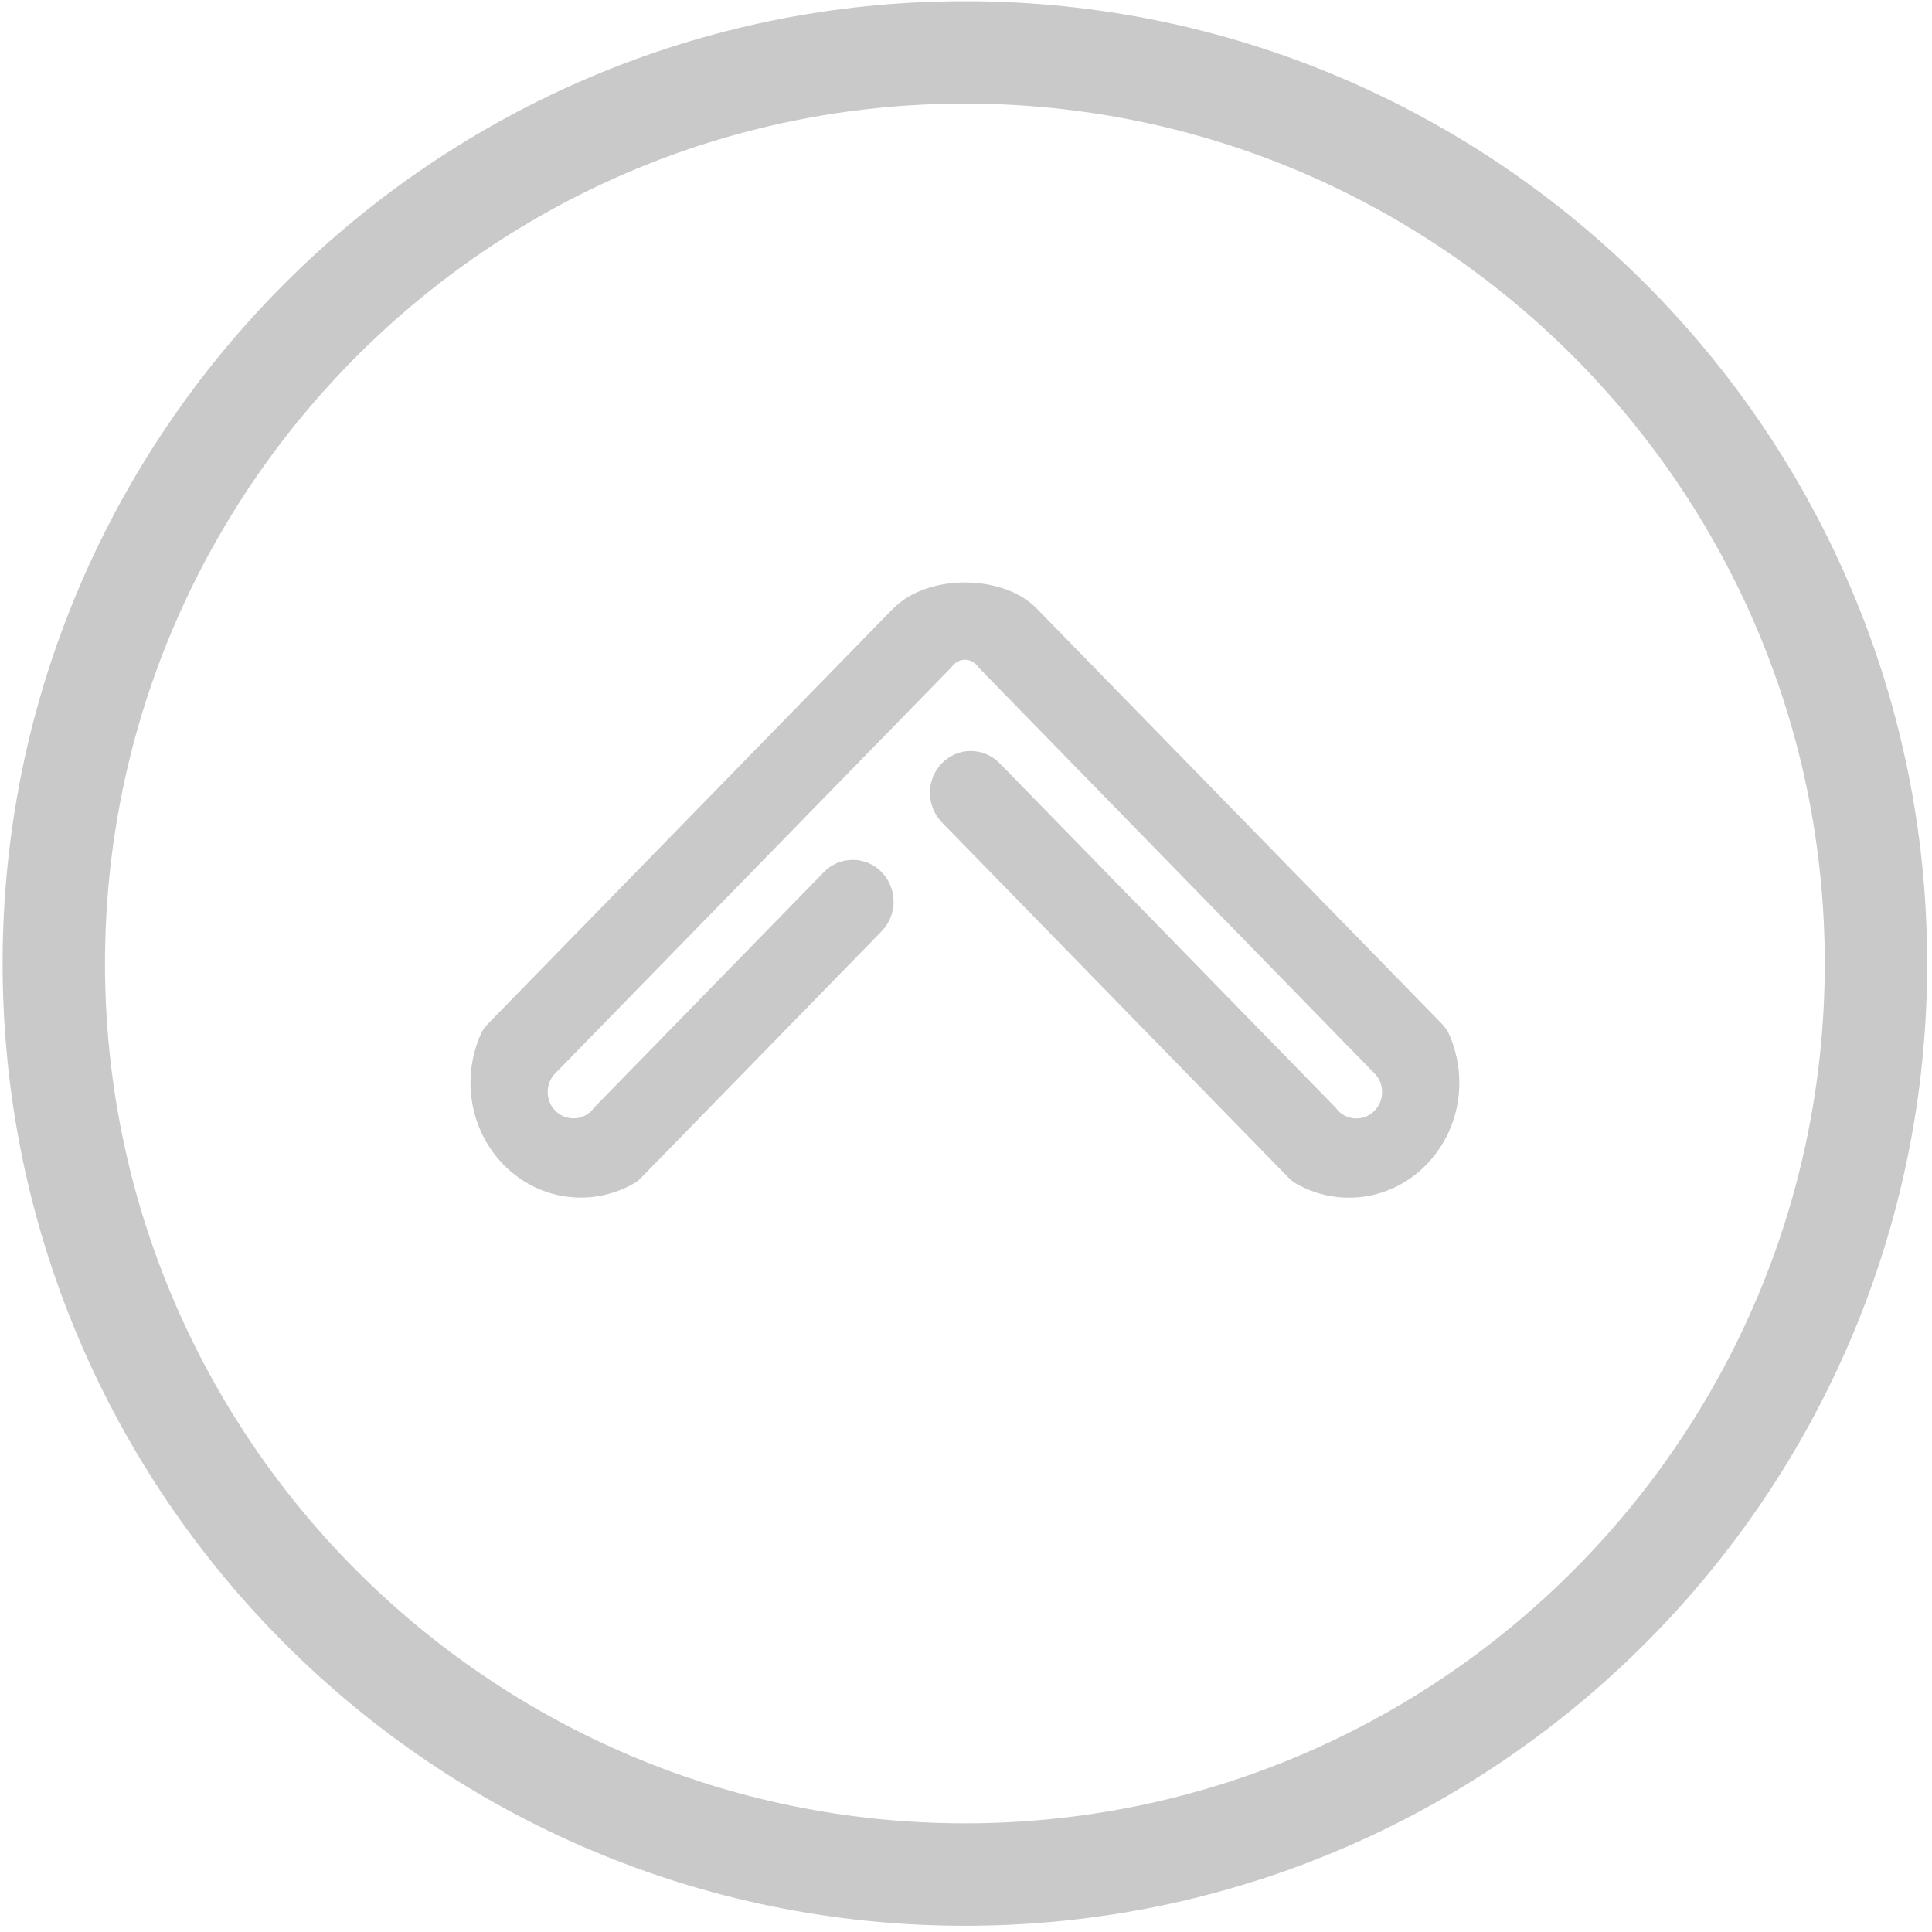
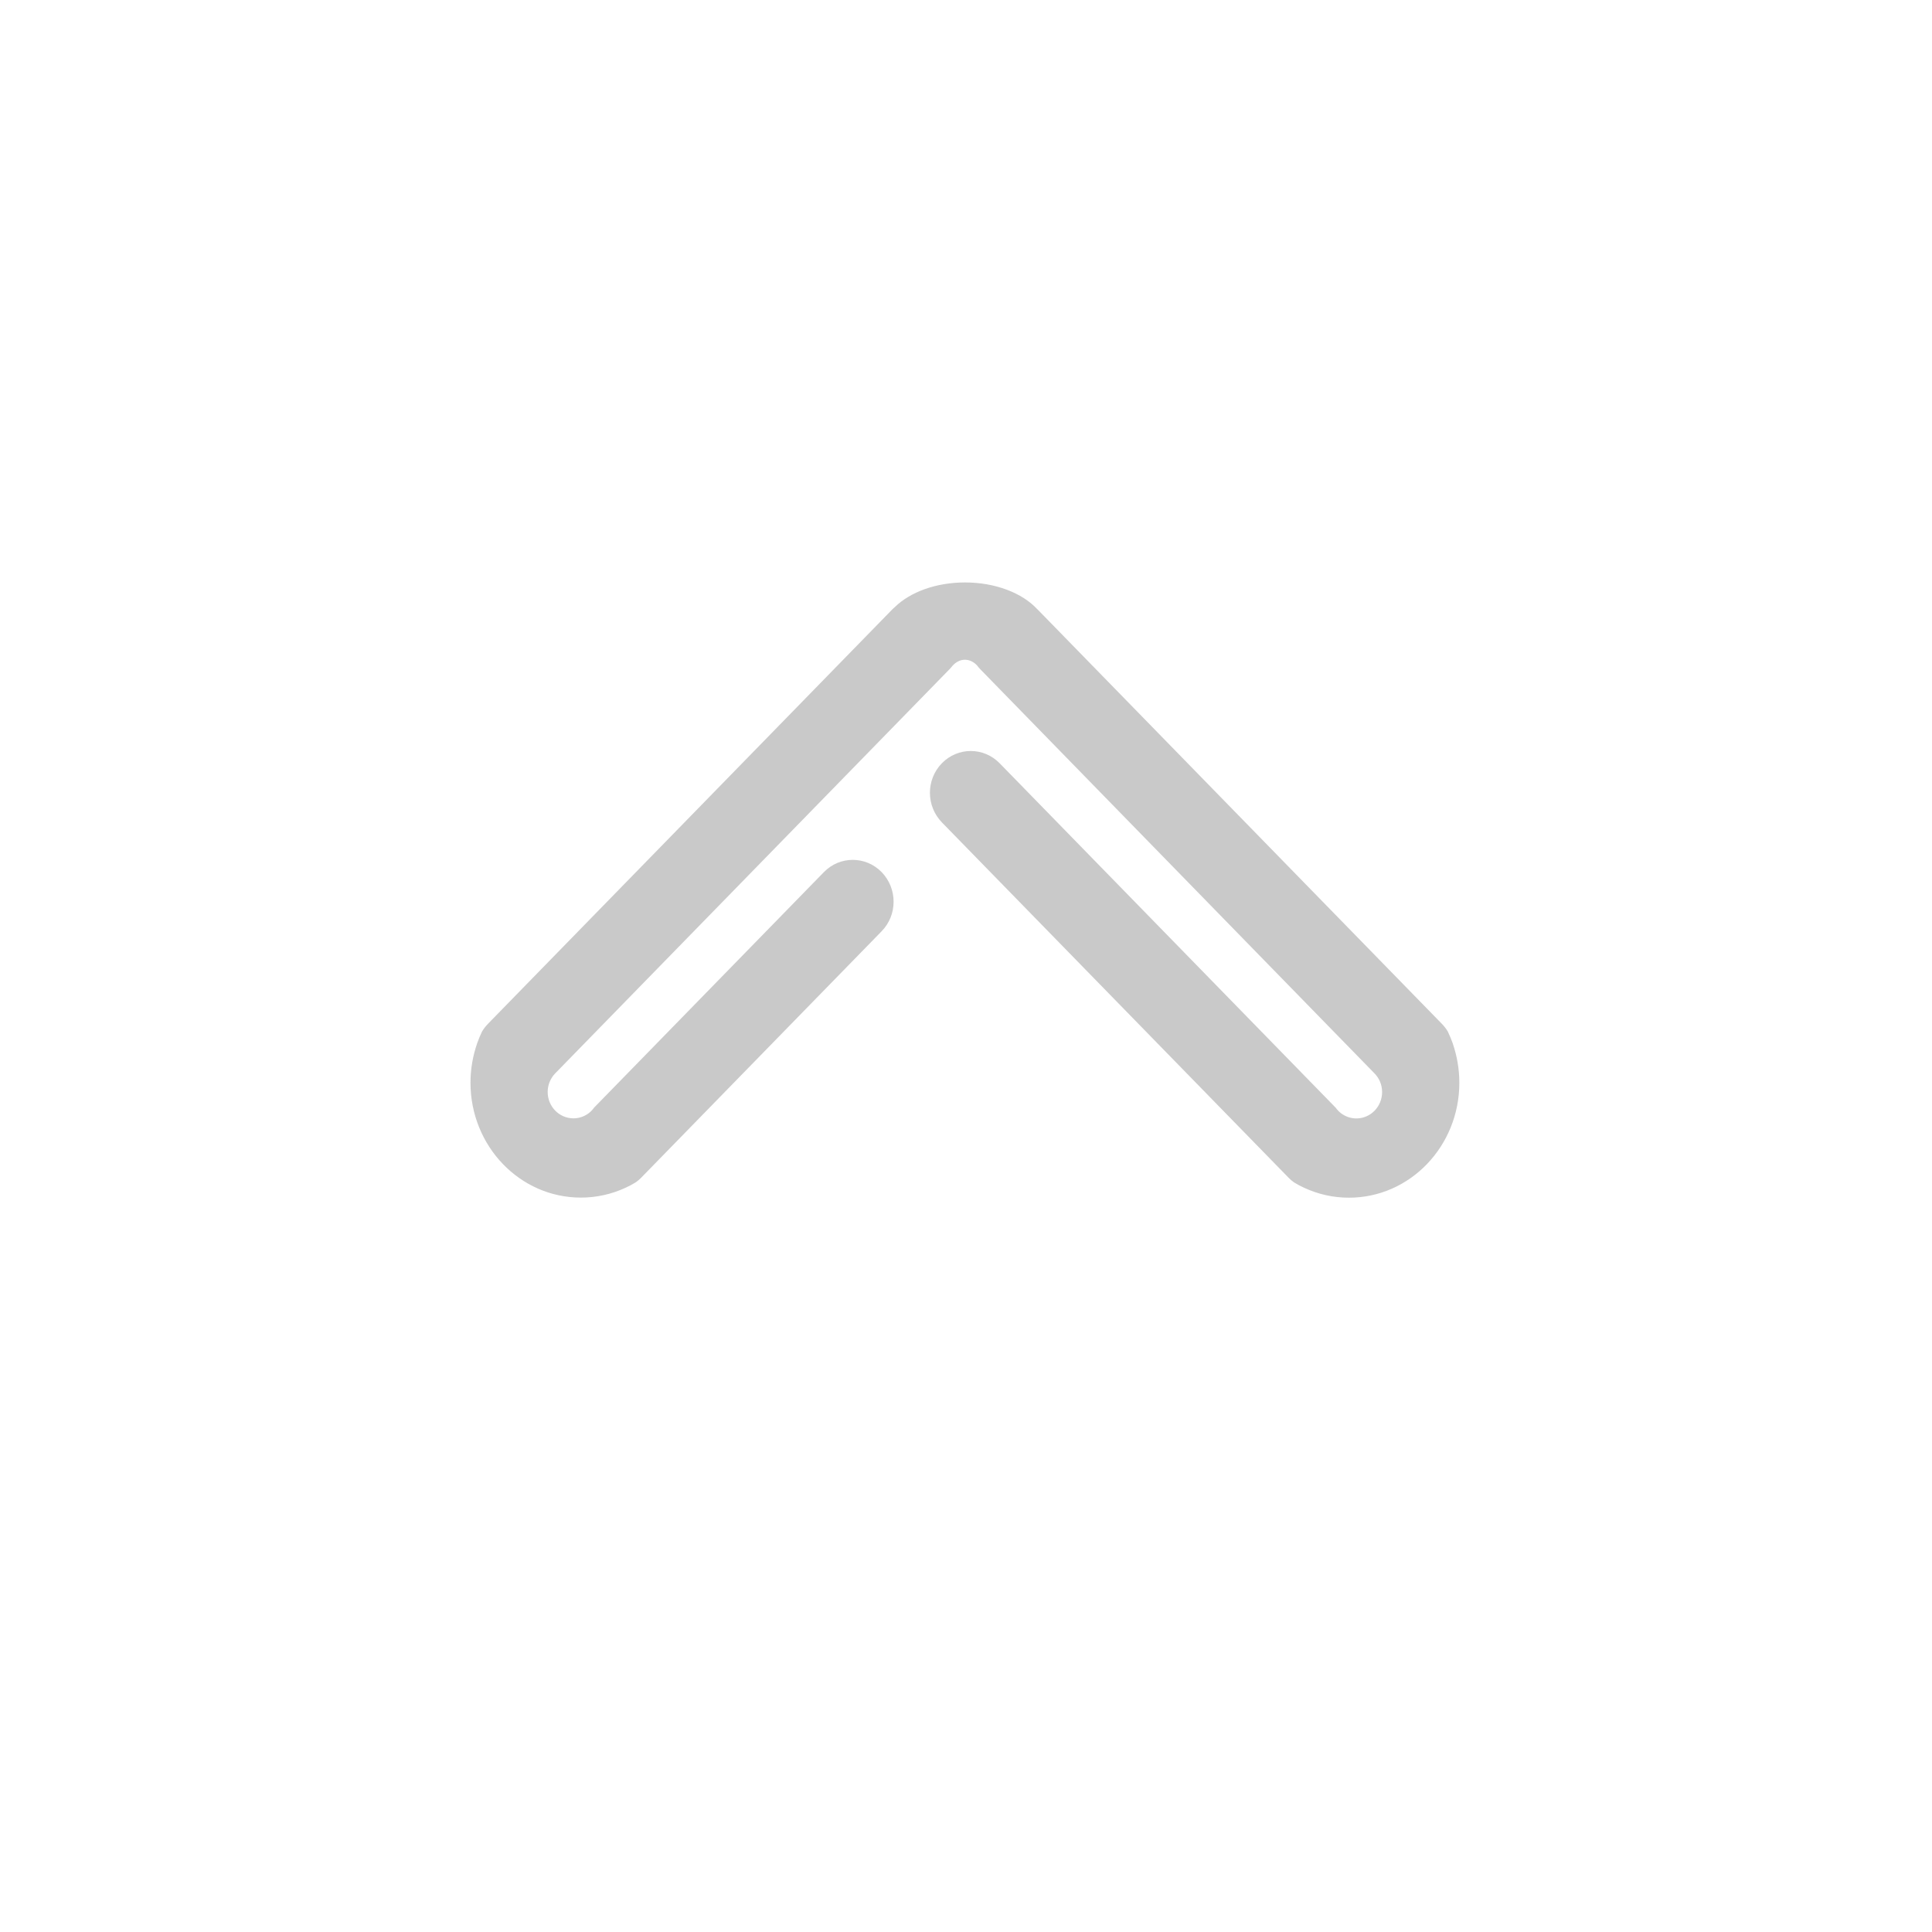
<svg xmlns="http://www.w3.org/2000/svg" version="1.1" id="图层_1" x="0px" y="0px" viewBox="0 0 400 400" style="enable-background:new 0 0 400 400;" xml:space="preserve">
  <style type="text/css">
	.st0{fill:#C9C9C9;}
</style>
  <path class="st0" d="M302.14,224.18c0,13.13-10.23,23.79-22.85,23.79c-3.28,0-6.39-0.72-9.21-2.02c-0.74-0.33-1.45-0.71-2.15-1.14  c-0.39-0.26-0.75-0.58-1.1-0.93l-6.89-7.06l-64.93-66.55c-1.64-1.7-2.48-3.9-2.48-6.13c0-2.21,0.83-4.44,2.48-6.12  c3.3-3.38,8.65-3.38,11.95,0l69.58,71.32c0.33,0.46,0.71,0.85,1.16,1.19c0.88,0.64,1.96,1.03,3.12,1.03c2.94,0,5.33-2.44,5.33-5.46  c0-1.51-0.6-2.87-1.56-3.85L206.8,142.5l-3.88-3.98c-0.1-0.1-0.19-0.21-0.29-0.32c-0.11-0.16-0.24-0.31-0.36-0.45  c-0.71-0.74-1.57-1.16-2.5-1.16c-0.95,0-1.84,0.46-2.55,1.24c-0.08,0.09-0.17,0.19-0.24,0.28c-0.11,0.15-0.23,0.27-0.36,0.41  l-81.67,83.71c-0.95,0.98-1.56,2.34-1.56,3.85c0,3.02,2.39,5.46,5.33,5.46c1.16,0,2.24-0.38,3.12-1.03  c0.45-0.33,0.83-0.73,1.16-1.19l47.58-48.76c3.3-3.38,8.65-3.38,11.95,0c1.64,1.68,2.48,3.91,2.48,6.12c0,2.23-0.83,4.44-2.48,6.13  l-42.92,43.99l-6.89,7.06c-0.35,0.35-0.71,0.67-1.1,0.93c-0.7,0.43-1.41,0.81-2.15,1.14c-2.82,1.3-5.93,2.02-9.21,2.02  c-12.62,0-22.85-10.65-22.85-23.79c0-2.87,0.5-5.62,1.39-8.18c0-0.01,0.01-0.02,0.01-0.04c0.29-0.81,0.62-1.6,0.98-2.35  c0.33-0.57,0.74-1.1,1.22-1.6l8.74-8.96l74.92-76.79c0.21-0.21,0.42-0.41,0.64-0.59c0.01-0.01,0.02-0.02,0.02-0.02  c3.14-3.05,8.45-5.04,14.47-5.04c6.32,0,11.86,2.21,14.92,5.5c0.01,0.01,0.01,0.01,0.02,0.02c0.05,0.04,0.1,0.09,0.15,0.14  l83.66,85.75c0.48,0.5,0.89,1.03,1.22,1.6c0.36,0.76,0.69,1.55,0.98,2.35c0,0.01,0.01,0.02,0.01,0.04  C301.64,218.55,302.14,221.31,302.14,224.18z" />
  <g>
-     <path class="st0" d="M199.77,398.71c-109.86,0-199.23-89.37-199.23-199.23S89.91,0.25,199.77,0.25   C309.63,0.25,399,89.62,399,199.48S309.63,398.71,199.77,398.71z M199.77,21.45c-98.16,0-178.03,79.86-178.03,178.03   S101.61,377.5,199.77,377.5c98.16,0,178.03-79.86,178.03-178.02S297.93,21.45,199.77,21.45z" />
-   </g>
+     </g>
</svg>